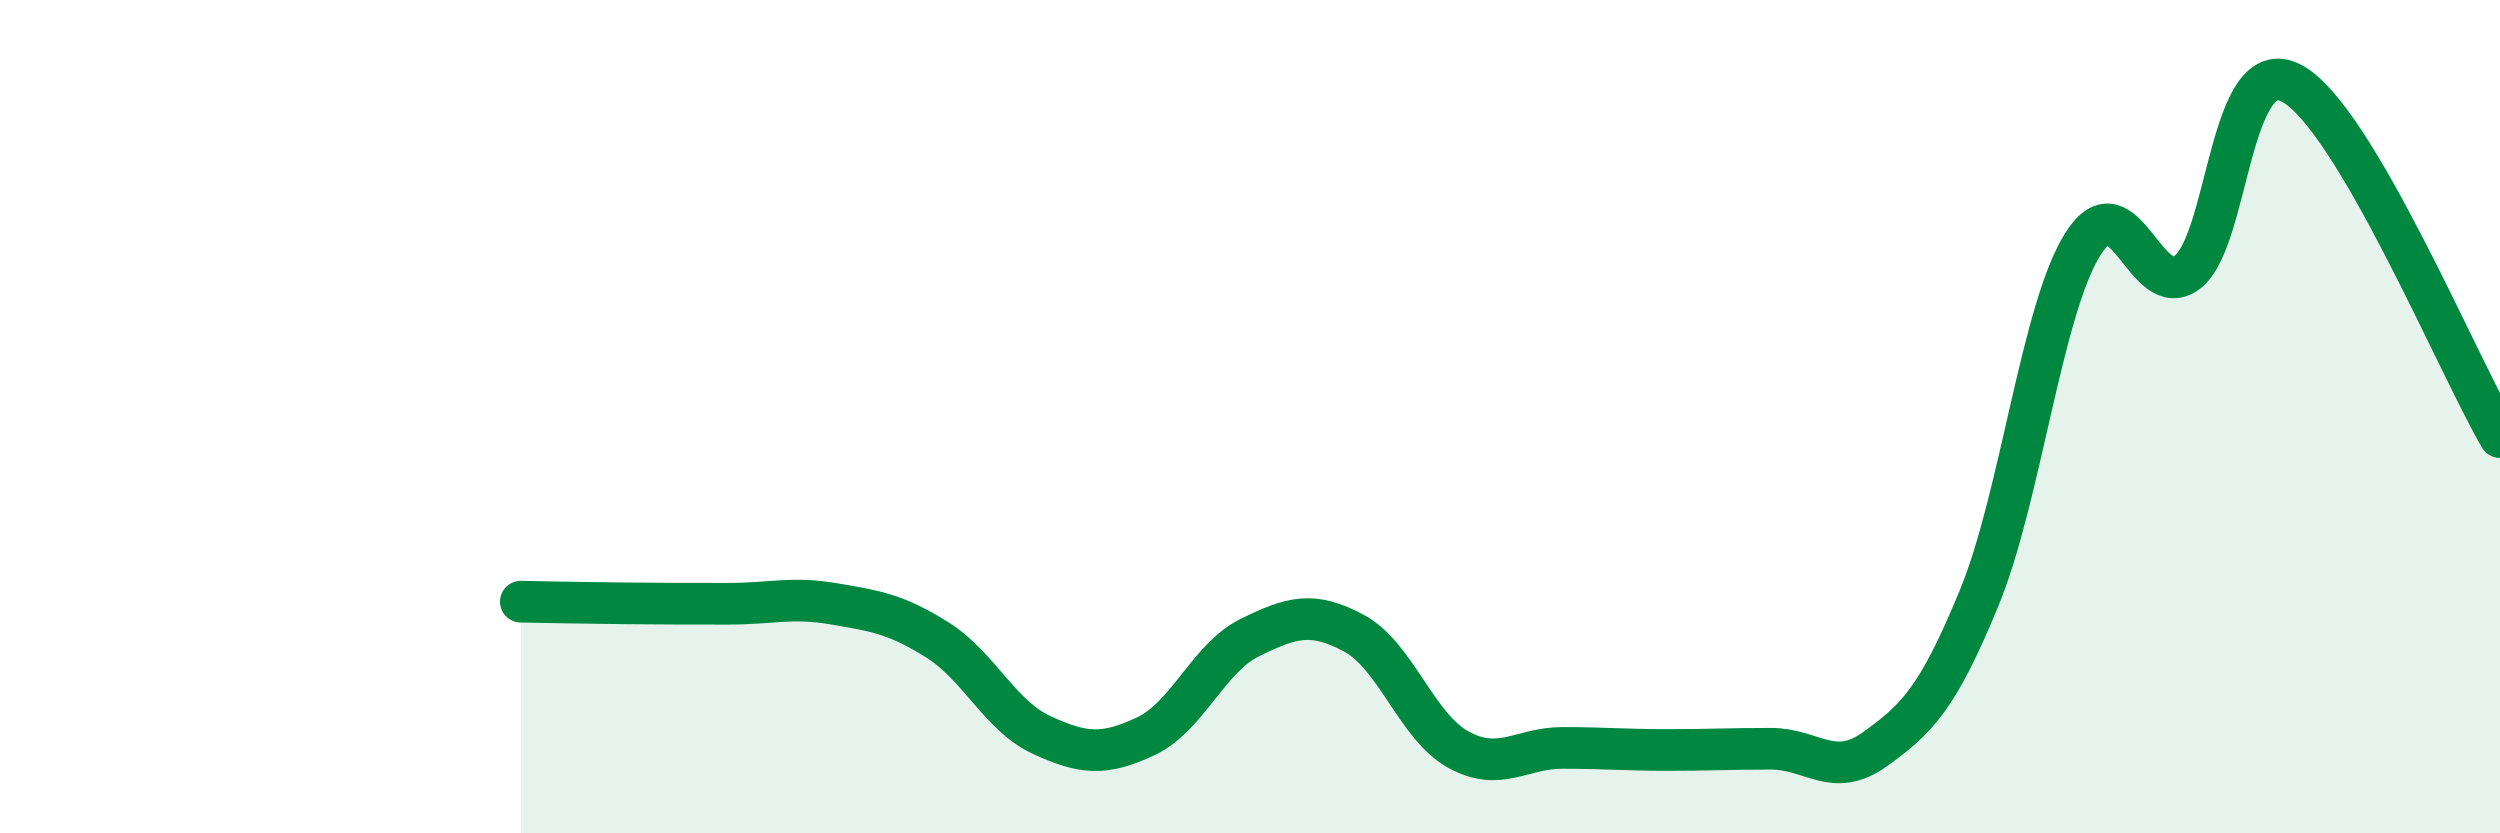
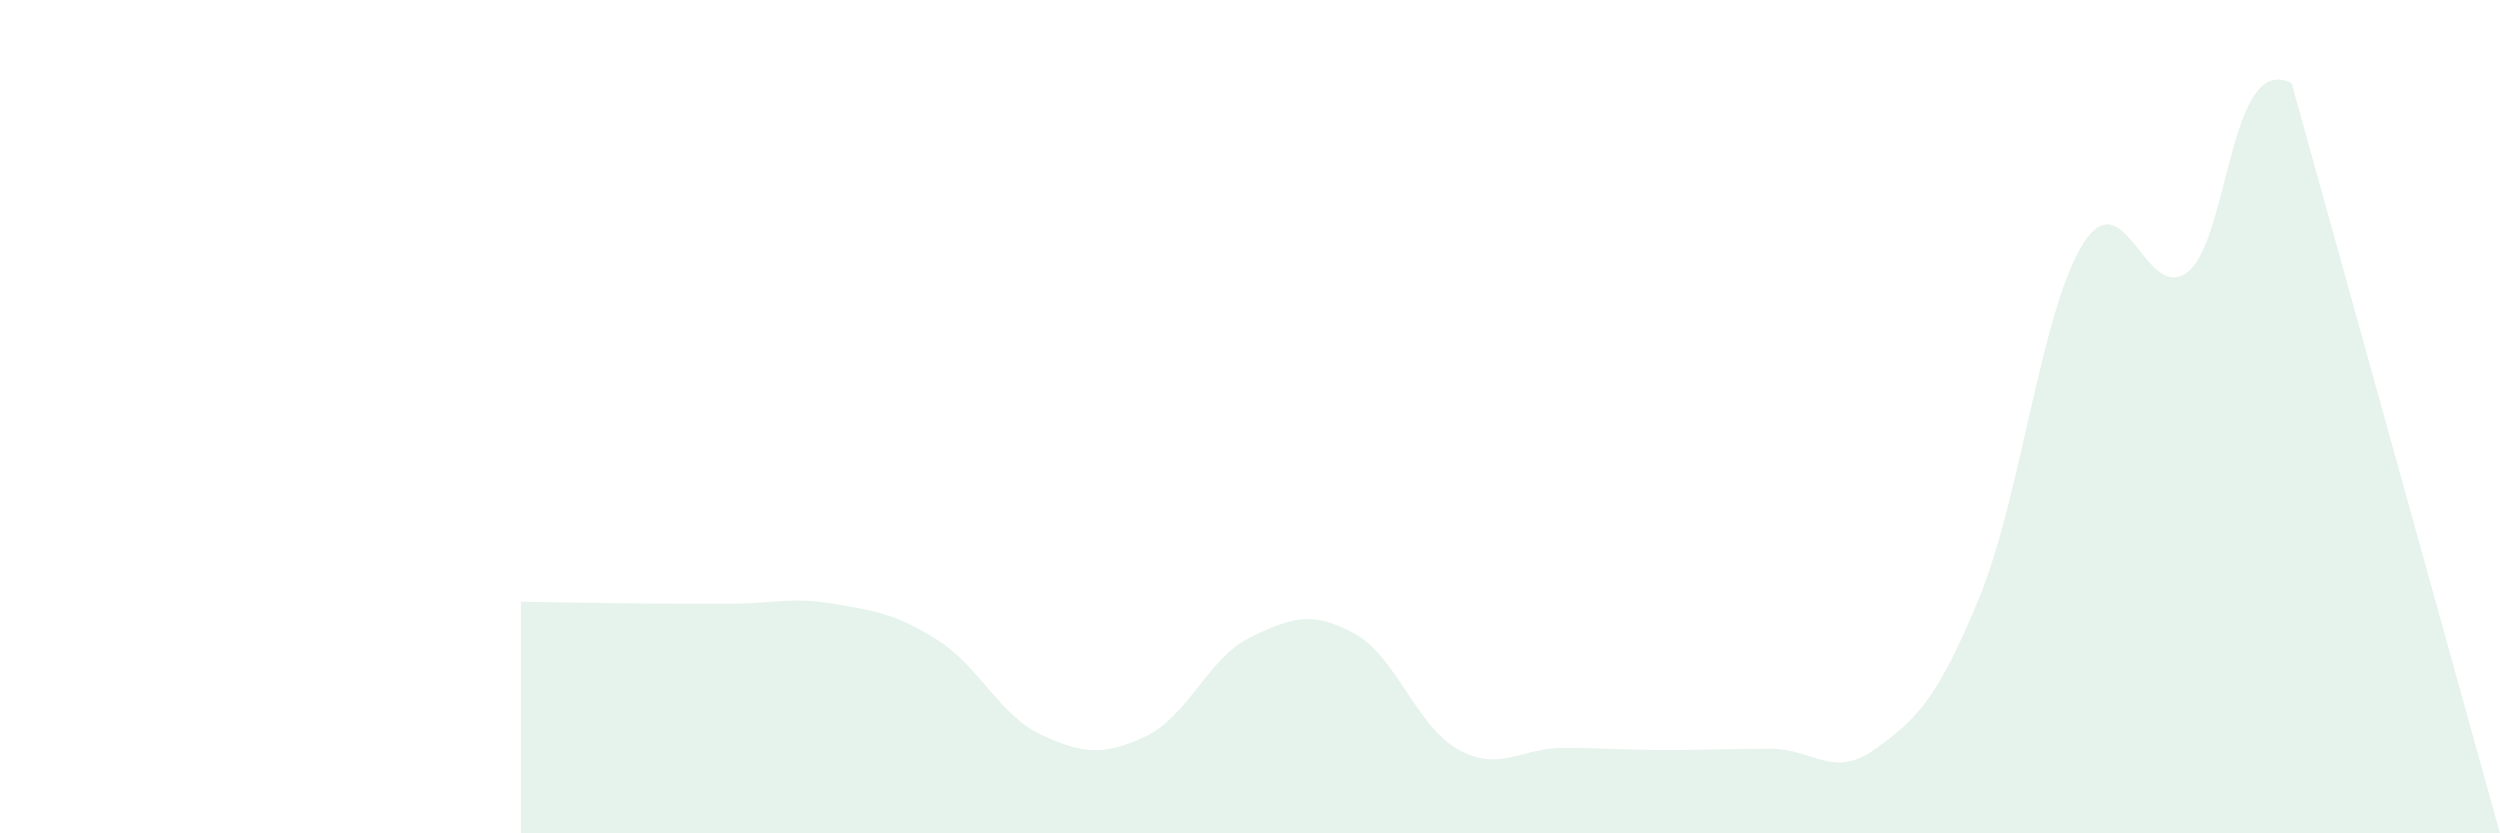
<svg xmlns="http://www.w3.org/2000/svg" width="60" height="20" viewBox="0 0 60 20">
-   <path d="M 12.5,14.44 C 13,14.45 14,14.47 15,14.48 C 16,14.49 16.5,14.49 17.5,14.49 C 18.5,14.49 19,14.32 20,14.49 C 21,14.66 21.5,14.73 22.5,15.36 C 23.5,15.99 24,17.18 25,17.64 C 26,18.1 26.5,18.14 27.5,17.67 C 28.5,17.2 29,15.79 30,15.3 C 31,14.81 31.5,14.66 32.5,15.2 C 33.5,15.74 34,17.44 35,17.99 C 36,18.54 36.5,17.95 37.5,17.95 C 38.5,17.95 39,18 40,18 C 41,18 41.5,17.97 42.5,17.97 C 43.5,17.97 44,18.7 45,17.98 C 46,17.26 46.5,16.78 47.5,14.35 C 48.5,11.92 49,7.4 50,5.84 C 51,4.28 51.5,7.3 52.5,6.53 C 53.5,5.76 53.5,1.21 55,2 C 56.5,2.79 59,8.79 60,10.49L60 20L12.5 20Z" fill="#008740" opacity="0.1" stroke-linecap="round" stroke-linejoin="round" />
-   <path d="M 12.5,14.44 C 13,14.45 14,14.47 15,14.48 C 16,14.49 16.5,14.49 17.5,14.49 C 18.5,14.49 19,14.32 20,14.49 C 21,14.66 21.5,14.73 22.5,15.36 C 23.5,15.99 24,17.18 25,17.64 C 26,18.1 26.5,18.14 27.5,17.67 C 28.5,17.2 29,15.79 30,15.3 C 31,14.81 31.5,14.66 32.5,15.2 C 33.5,15.74 34,17.44 35,17.99 C 36,18.54 36.5,17.95 37.5,17.95 C 38.5,17.95 39,18 40,18 C 41,18 41.5,17.97 42.5,17.97 C 43.5,17.97 44,18.7 45,17.98 C 46,17.26 46.5,16.78 47.5,14.35 C 48.5,11.92 49,7.4 50,5.84 C 51,4.28 51.5,7.3 52.5,6.53 C 53.5,5.76 53.5,1.21 55,2 C 56.5,2.79 59,8.79 60,10.49" stroke="#008740" stroke-width="1" fill="none" stroke-linecap="round" stroke-linejoin="round" />
+   <path d="M 12.5,14.44 C 13,14.45 14,14.47 15,14.48 C 16,14.49 16.5,14.49 17.5,14.49 C 18.5,14.49 19,14.32 20,14.49 C 21,14.66 21.5,14.73 22.5,15.36 C 23.5,15.99 24,17.18 25,17.64 C 26,18.1 26.5,18.14 27.5,17.67 C 28.5,17.2 29,15.79 30,15.3 C 31,14.81 31.5,14.66 32.5,15.2 C 33.5,15.74 34,17.44 35,17.99 C 36,18.54 36.5,17.95 37.5,17.95 C 38.5,17.95 39,18 40,18 C 41,18 41.5,17.97 42.5,17.97 C 43.5,17.97 44,18.7 45,17.98 C 46,17.26 46.5,16.78 47.5,14.35 C 48.5,11.92 49,7.4 50,5.84 C 51,4.28 51.5,7.3 52.5,6.53 C 53.5,5.76 53.5,1.21 55,2 L60 20L12.5 20Z" fill="#008740" opacity="0.1" stroke-linecap="round" stroke-linejoin="round" />
</svg>